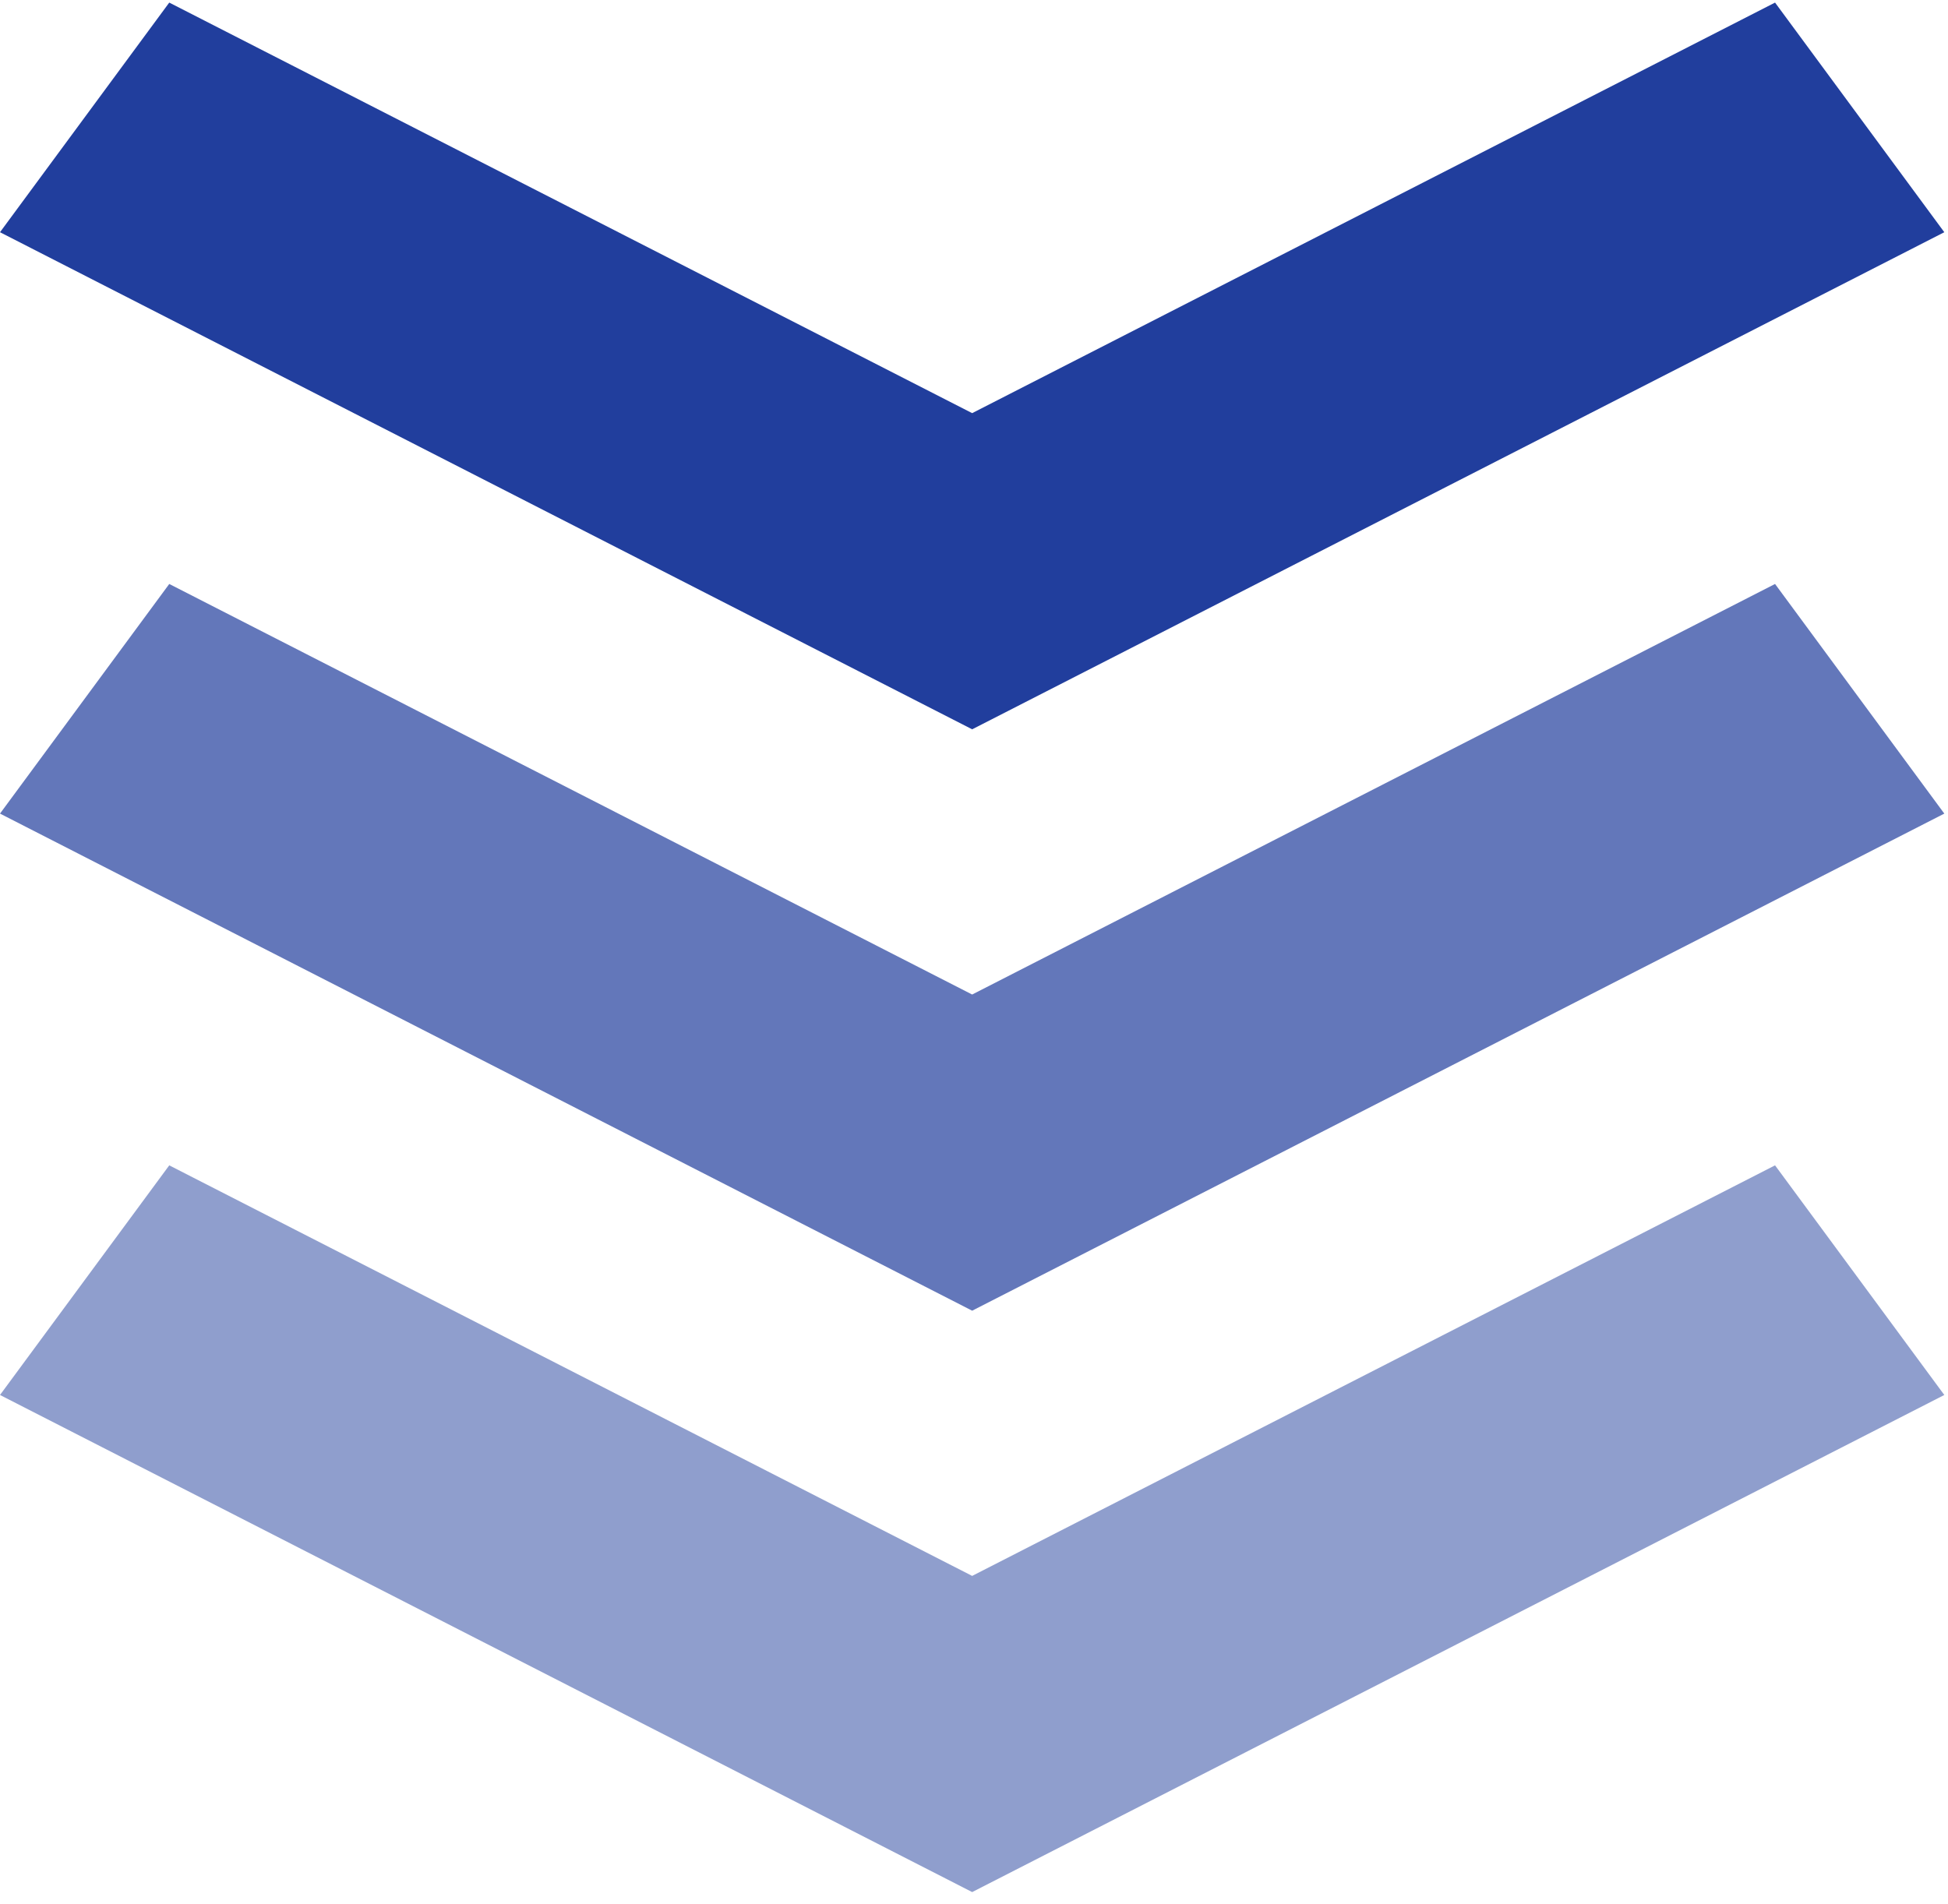
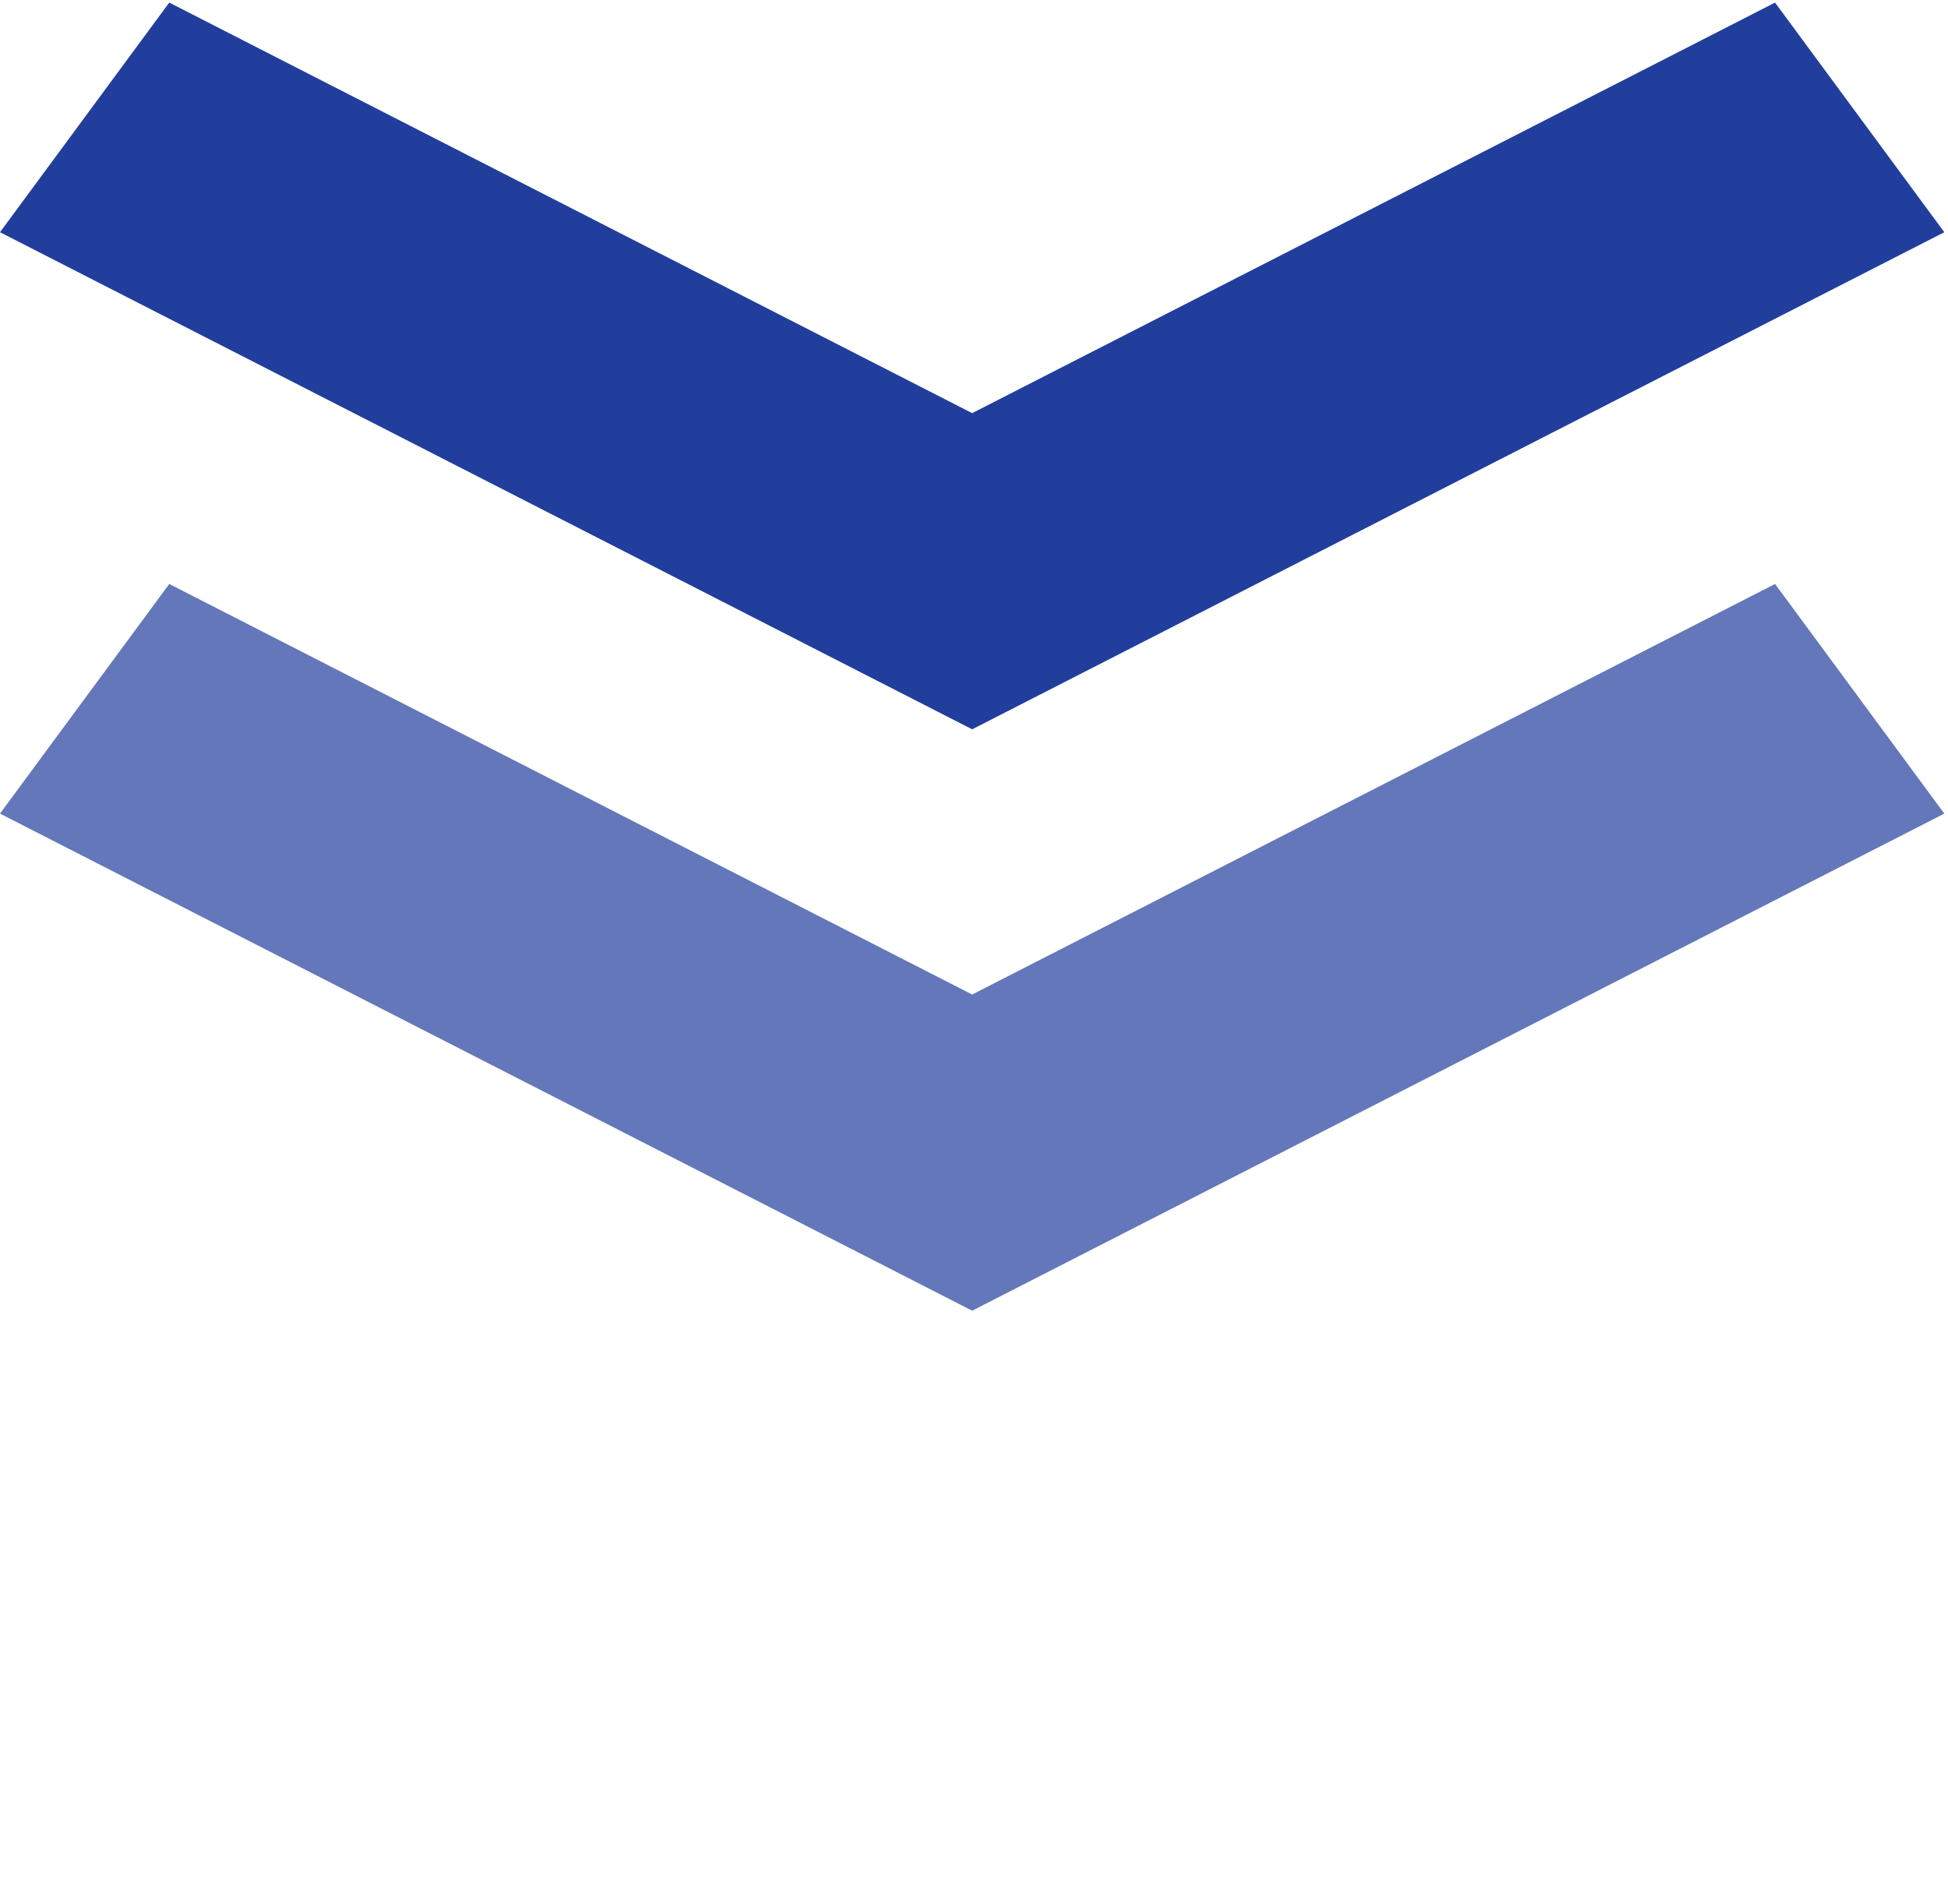
<svg xmlns="http://www.w3.org/2000/svg" width="134" height="131" viewBox="0 0 134 131" fill="none">
  <path d="M133.746 15.977L122.103 0.178L66.873 28.425L11.643 0.178L-2.78703e-05 15.977L0 15.977L66.874 50.178L133.746 15.977Z" fill="#213E9D" />
  <path d="M133.746 55.977L122.103 40.178L66.873 68.425L11.643 40.178L-2.78703e-05 55.977L0 55.977L66.874 90.178L133.746 55.977Z" fill="#213E9D" fill-opacity="0.7" />
-   <path d="M133.746 95.977L122.103 80.178L66.873 108.425L11.643 80.178L-2.78703e-05 95.977L0 95.977L66.874 130.178L133.746 95.977Z" fill="#213E9D" fill-opacity="0.5" />
</svg>